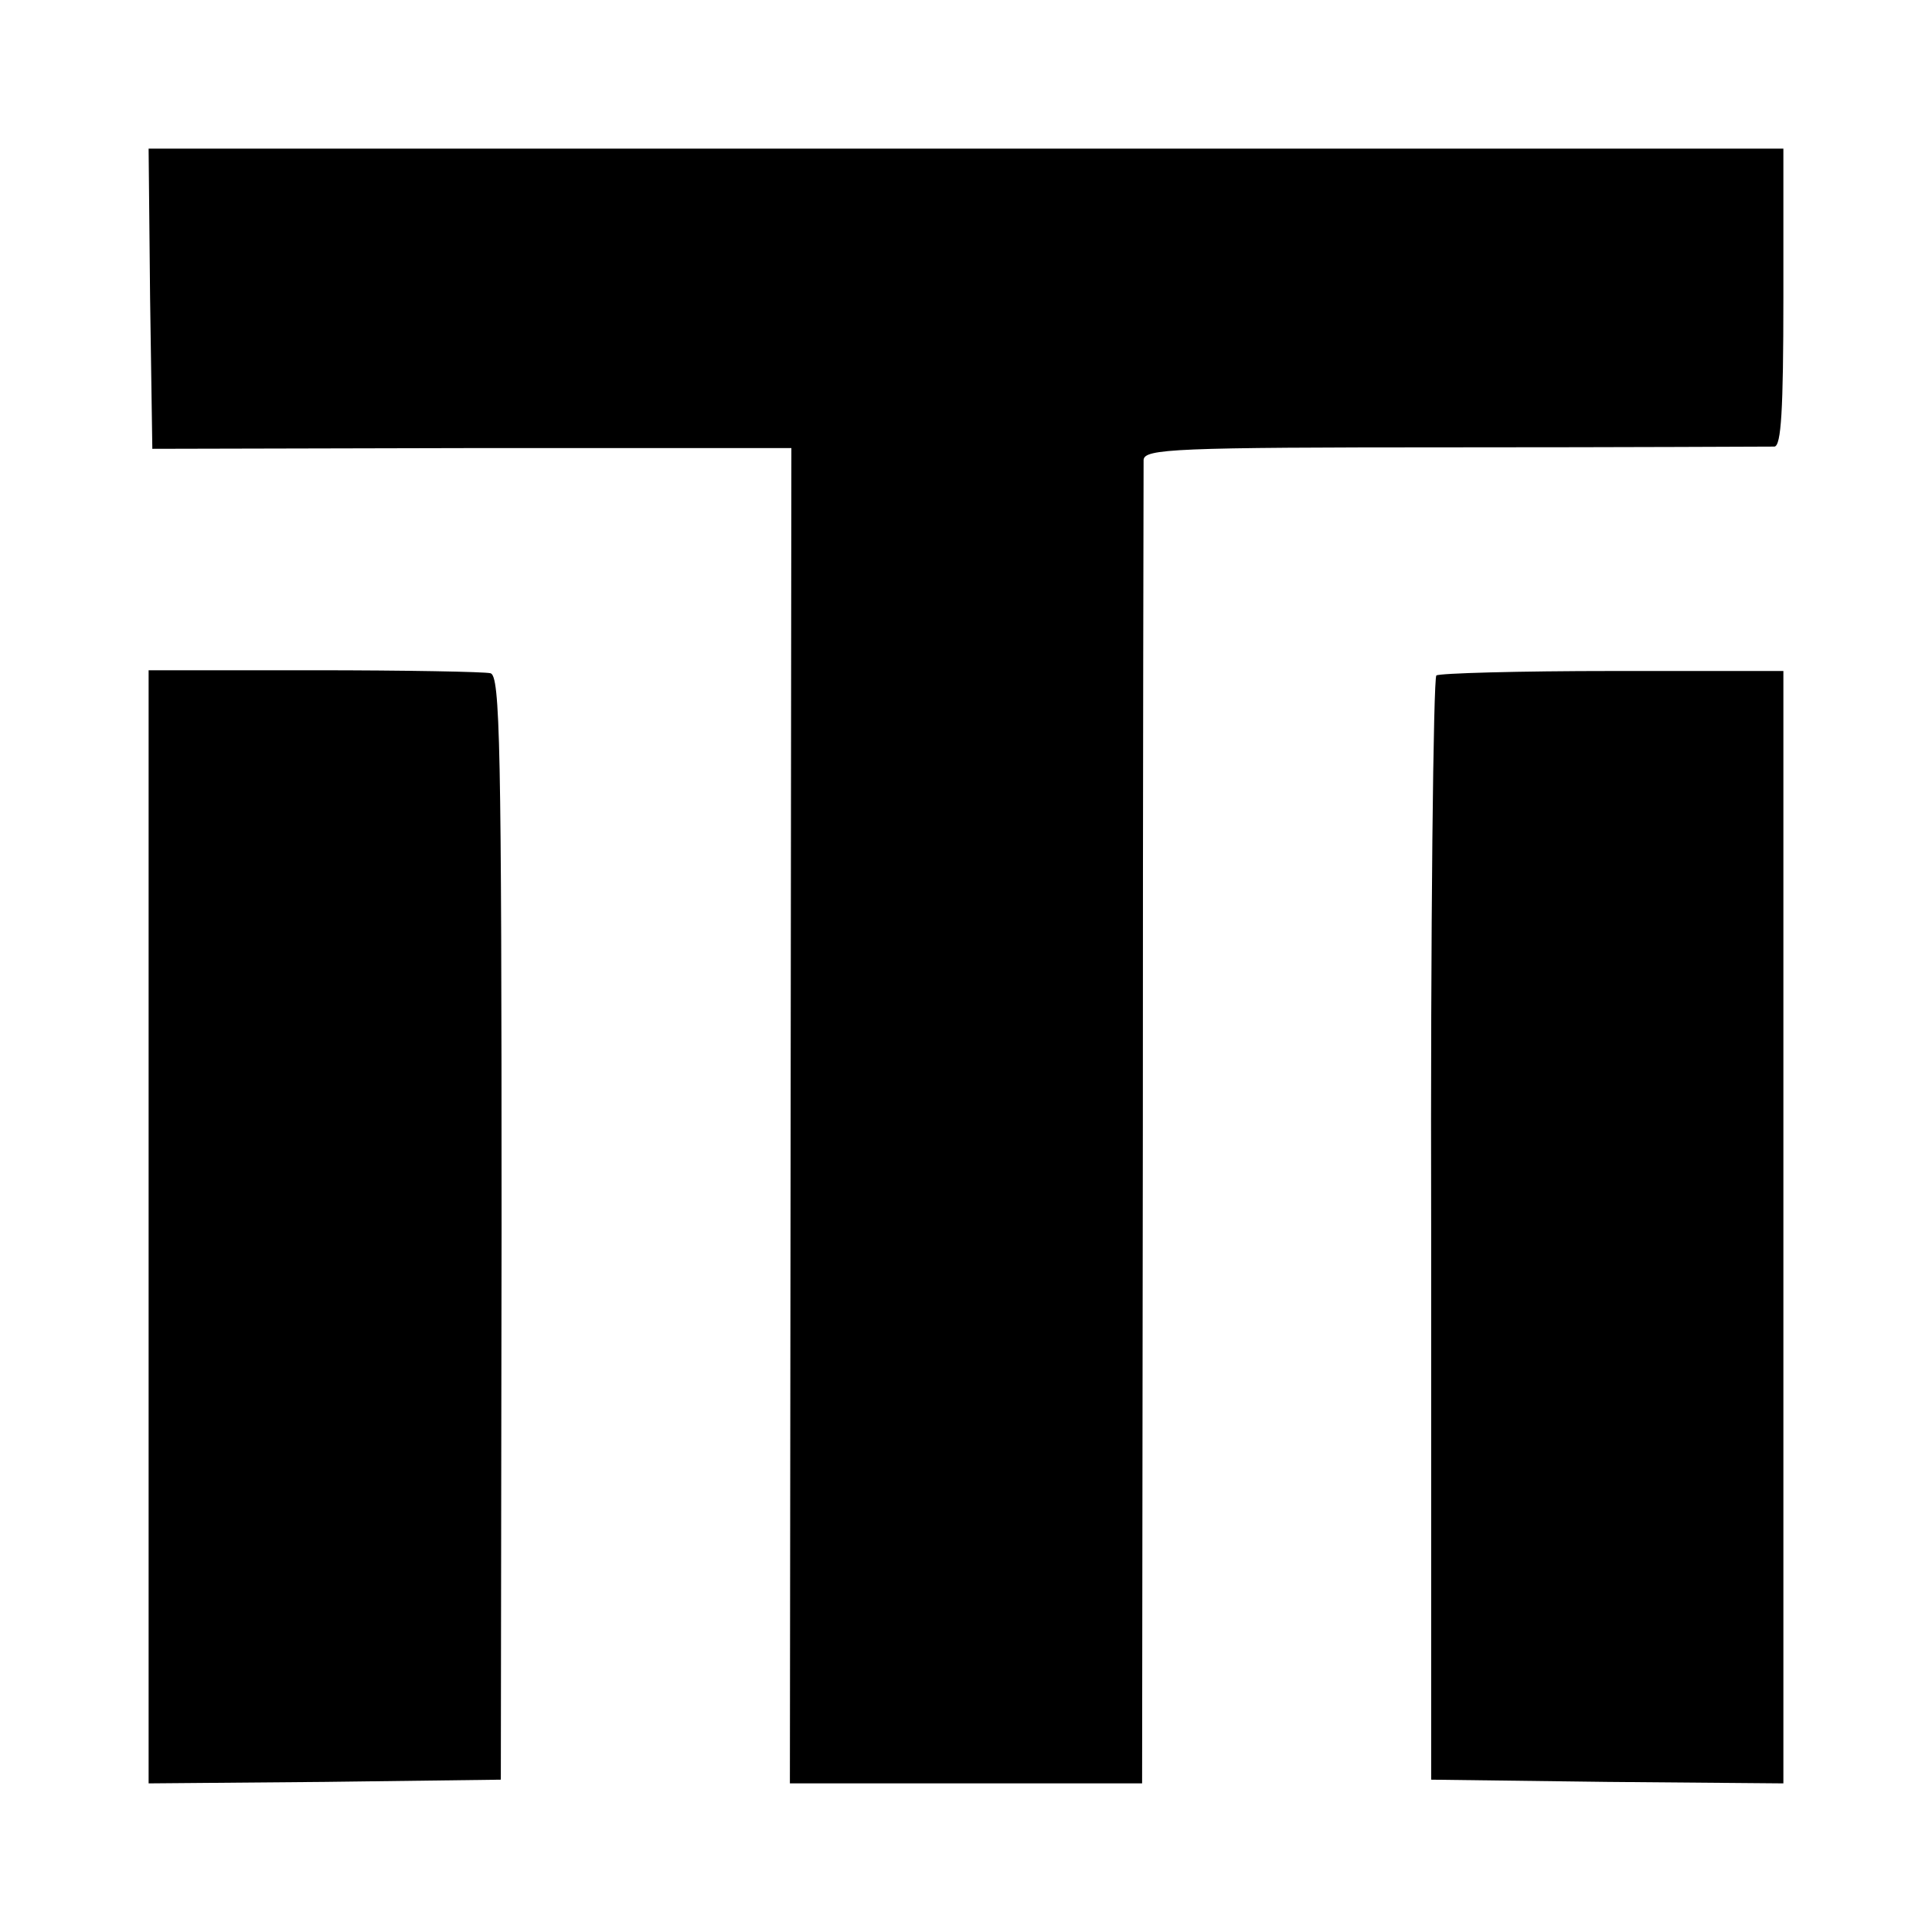
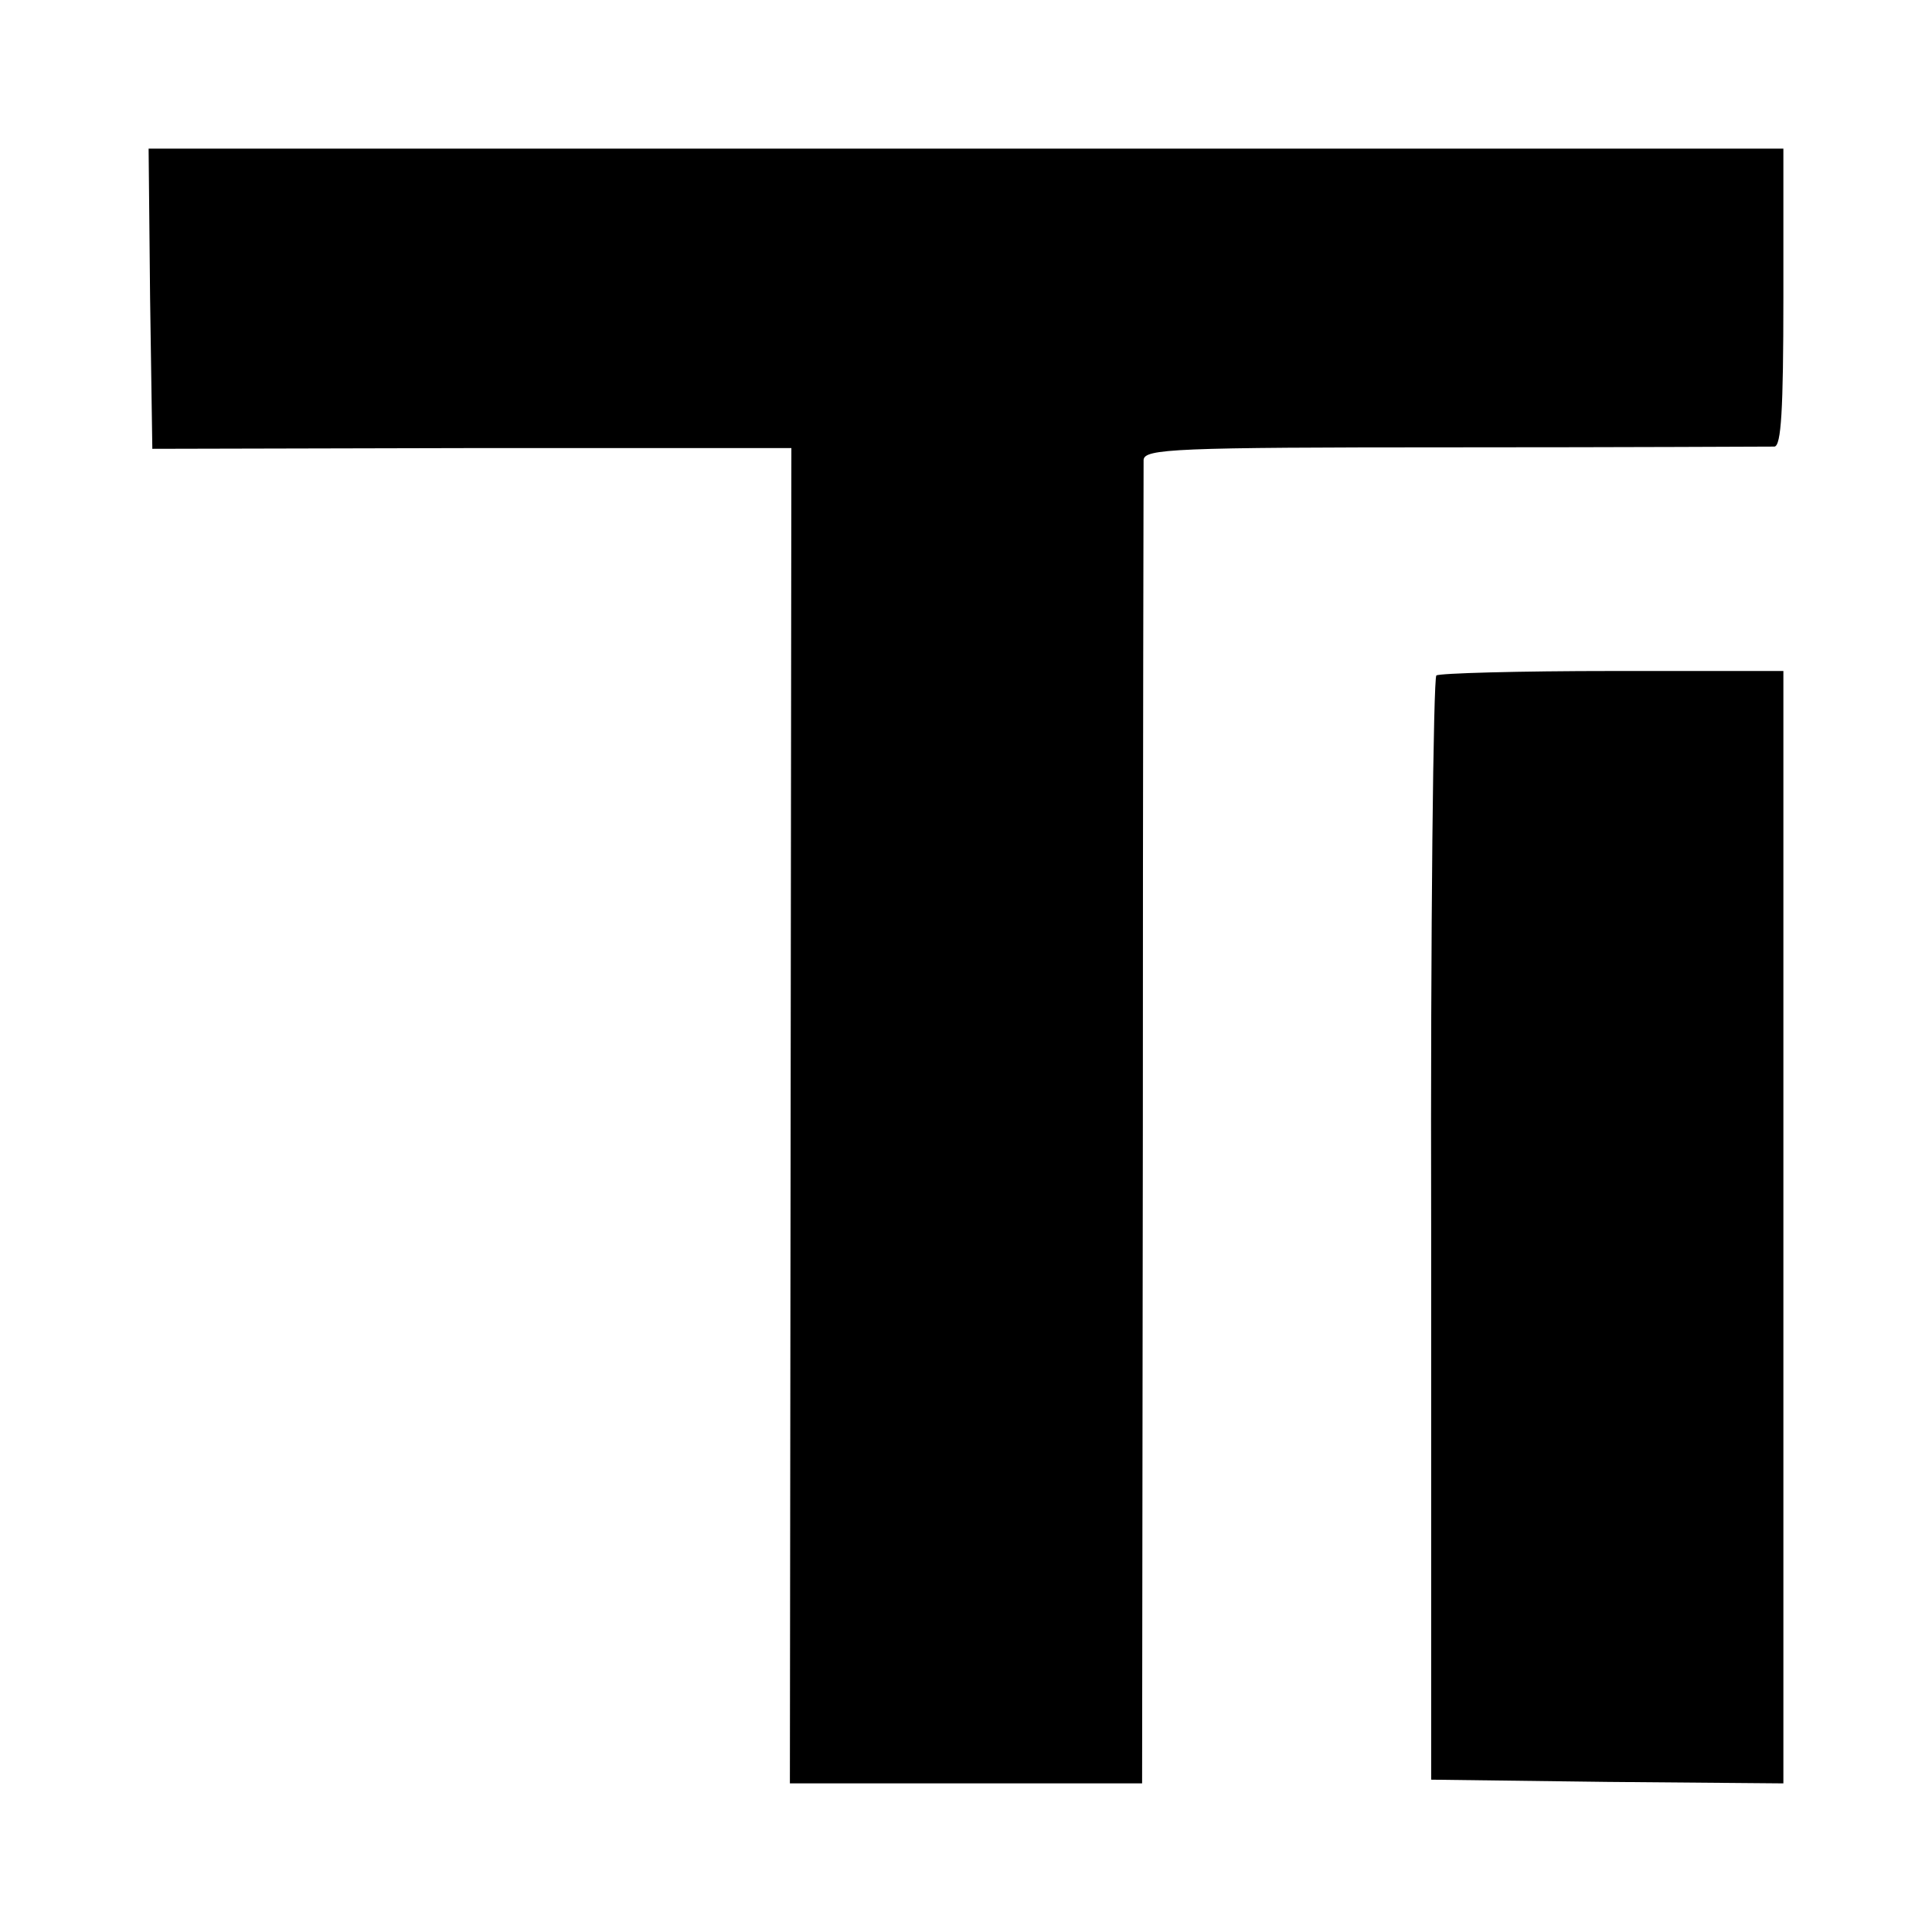
<svg xmlns="http://www.w3.org/2000/svg" version="1.0" width="260pt" height="260pt" viewBox="0 0 260 260" preserveAspectRatio="xMidYMid meet">
  <g transform="translate(0,260) scale(0.1,-0.1)" fill="#000000" stroke="none">
    <path d="M202 2198 l3 -202 430 1 430 0 -1 -899 -1 -898 237 0 237 0 1 882 c0 486 1 890 1 899 1 15 40 17 419 17 229 0 423 1 430 1 9 1 12 48 12 201 l0 200 -1100 0 -1100 0 2 -202z" />
-     <path d="M200 949 l0 -749 237 2 237 3 1 743 c0 652 -2 743 -15 746 -8 2 -115 4 -237 4 l-223 0 0 -749z" />
    <path d="M1933 1691 c-4 -3 -8 -339 -7 -746 l0 -740 237 -3 237 -2 0 748 0 749 -229 0 c-127 0 -234 -3 -238 -6z" />
  </g>
</svg>